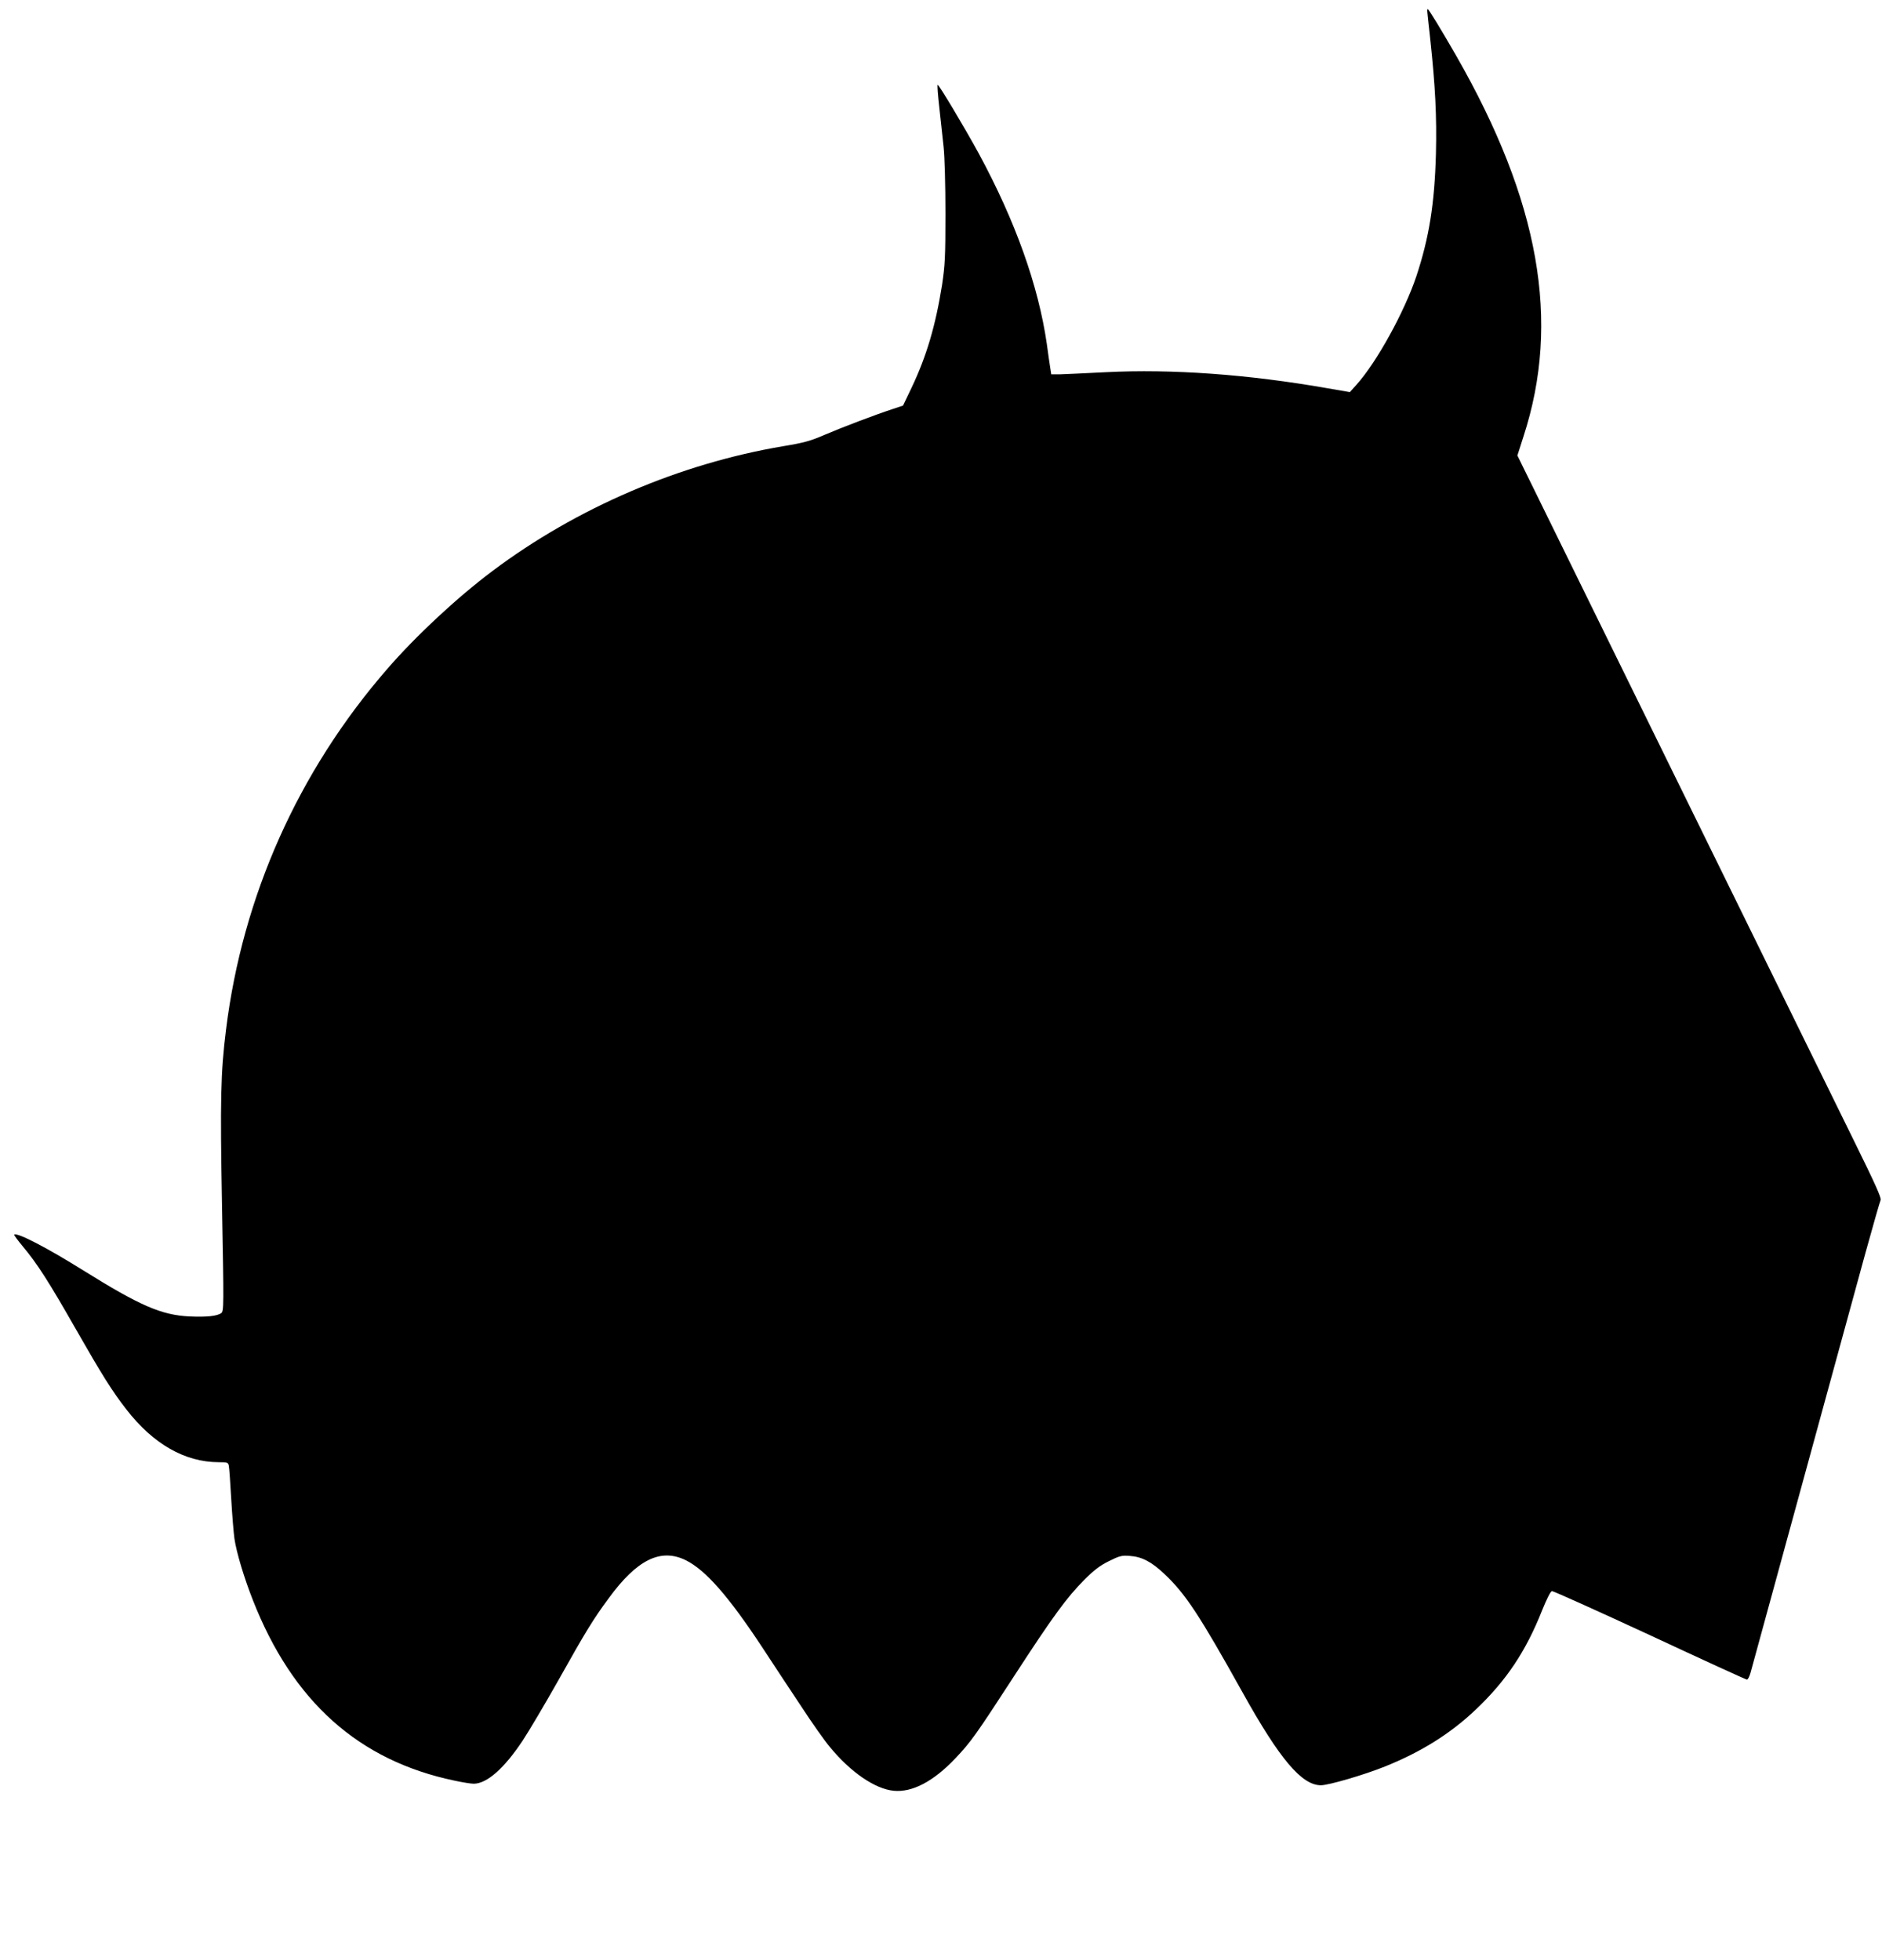
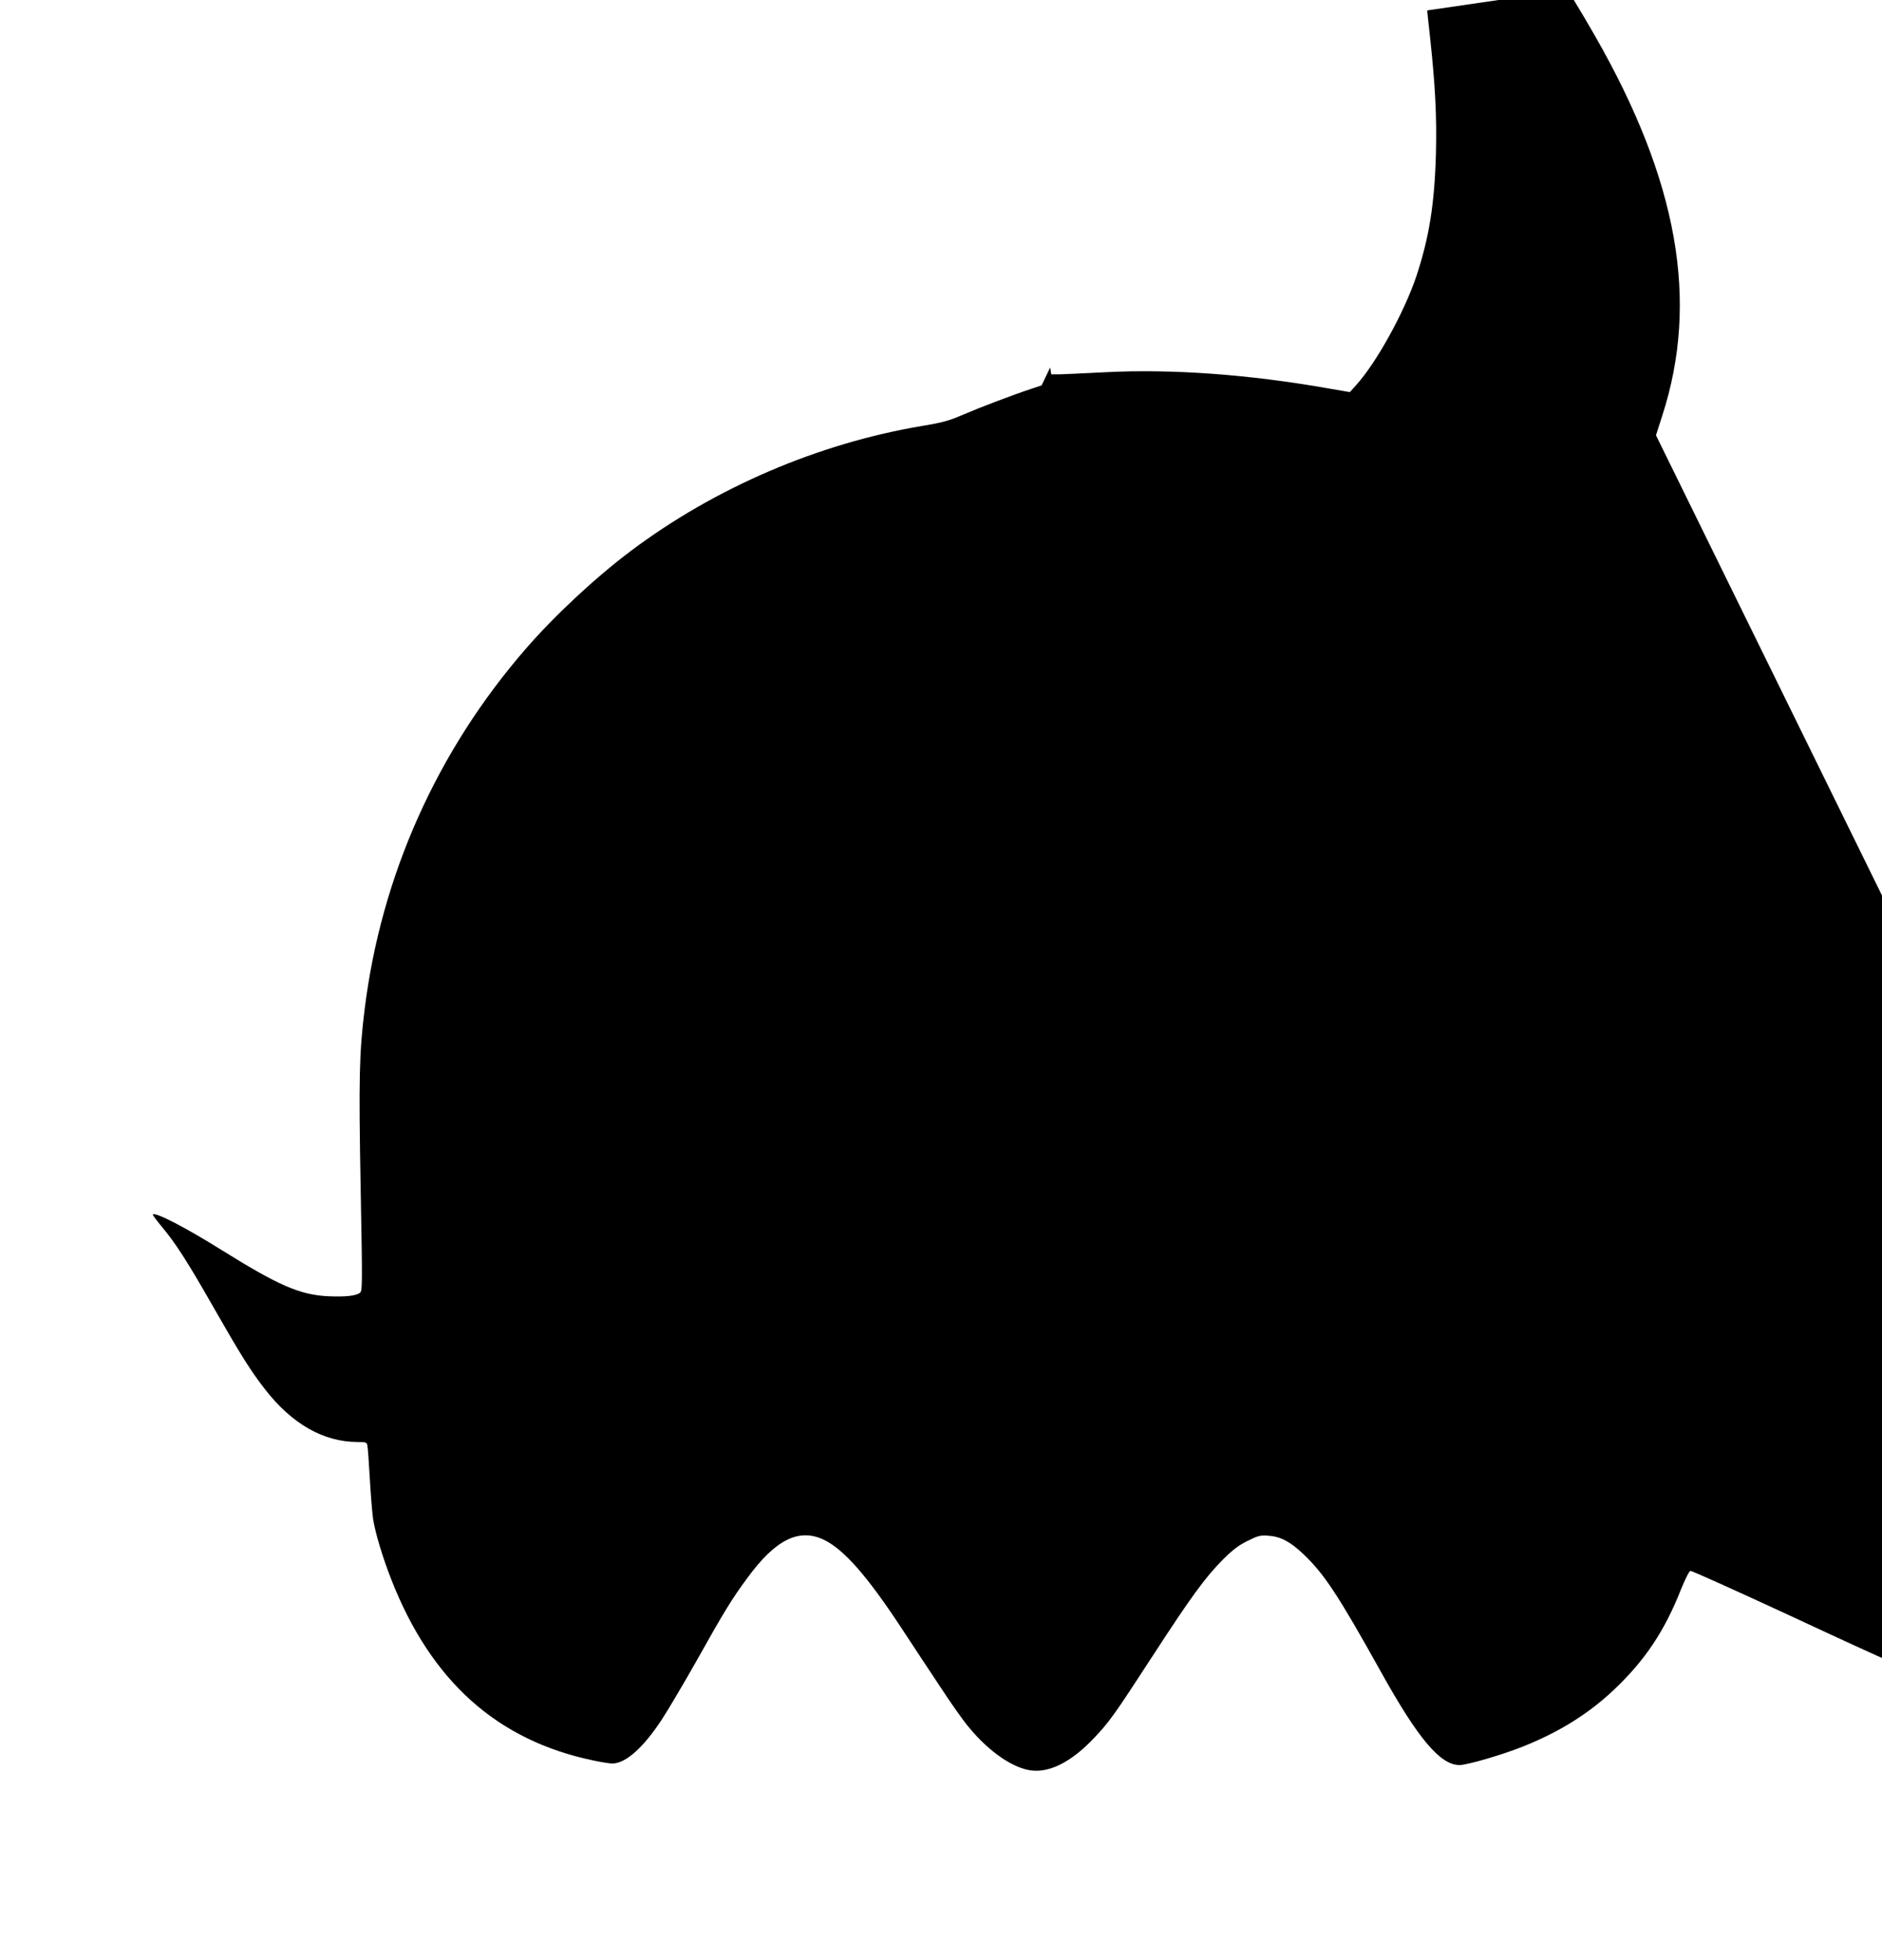
<svg xmlns="http://www.w3.org/2000/svg" version="1.0" width="1229pt" height="1280pt" viewBox="0 0 1229 1280" preserveAspectRatio="xMidYMid meet">
  <g transform="translate(0,1280) scale(0.1,-0.1)" fill="#000000" stroke="none">
-     <path d="M9320 12732 c0 -5 9 -89 20 -188 33 -308 43 -505 37 -749 -9 -327 -44 -546 -128 -800 -78 -232 -258 -560 -391 -708 l-43 -48 -145 25 c-518 91 -1018 127 -1450 105 -135 -7 -270 -13 -300 -14 l-55 0 -7 45 c-4 25 -14 94 -22 154 -55 380 -205 801 -443 1241 -91 167 -264 457 -270 451 -3 -2 2 -69 11 -148 9 -79 21 -195 28 -258 7 -67 12 -249 12 -435 0 -282 -3 -337 -22 -465 -42 -265 -101 -466 -199 -672 l-56 -117 -66 -22 c-116 -38 -332 -120 -446 -169 -92 -40 -136 -52 -269 -74 -678 -114 -1351 -403 -1901 -816 -233 -175 -500 -424 -687 -640 -580 -668 -944 -1482 -1052 -2355 -35 -281 -39 -453 -26 -1159 12 -646 12 -680 -5 -692 -27 -20 -96 -27 -208 -22 -183 9 -323 70 -692 300 -240 150 -435 251 -452 234 -3 -2 23 -37 57 -78 91 -108 170 -231 343 -535 173 -303 240 -410 332 -528 176 -227 382 -344 602 -345 57 0 63 -2 67 -22 3 -13 10 -111 16 -218 6 -107 16 -224 21 -260 14 -93 63 -255 120 -400 260 -663 691 -1049 1318 -1180 51 -11 107 -20 125 -20 86 1 199 100 320 283 41 62 145 238 232 392 178 318 229 401 328 535 186 255 341 331 506 249 129 -65 277 -234 495 -564 72 -110 188 -286 258 -391 69 -106 153 -225 187 -265 135 -164 294 -273 416 -285 121 -12 260 61 403 212 102 108 130 147 386 541 250 385 341 509 455 624 65 65 103 94 162 123 68 34 83 38 135 34 79 -5 142 -38 226 -117 139 -131 229 -268 512 -776 242 -435 386 -605 511 -605 50 0 280 67 417 122 237 95 429 215 595 373 200 190 327 381 433 649 28 69 54 122 63 124 8 2 295 -128 639 -287 343 -160 629 -291 635 -291 6 0 16 19 23 43 11 41 151 553 489 1787 93 338 210 766 260 950 51 184 96 342 101 352 7 12 -37 109 -168 375 -97 197 -632 1287 -1190 2423 l-1014 2065 40 125 c244 750 104 1537 -439 2485 -100 174 -180 305 -186 305 -2 0 -4 -4 -4 -8z" />
+     <path d="M9320 12732 c0 -5 9 -89 20 -188 33 -308 43 -505 37 -749 -9 -327 -44 -546 -128 -800 -78 -232 -258 -560 -391 -708 l-43 -48 -145 25 c-518 91 -1018 127 -1450 105 -135 -7 -270 -13 -300 -14 l-55 0 -7 45 l-56 -117 -66 -22 c-116 -38 -332 -120 -446 -169 -92 -40 -136 -52 -269 -74 -678 -114 -1351 -403 -1901 -816 -233 -175 -500 -424 -687 -640 -580 -668 -944 -1482 -1052 -2355 -35 -281 -39 -453 -26 -1159 12 -646 12 -680 -5 -692 -27 -20 -96 -27 -208 -22 -183 9 -323 70 -692 300 -240 150 -435 251 -452 234 -3 -2 23 -37 57 -78 91 -108 170 -231 343 -535 173 -303 240 -410 332 -528 176 -227 382 -344 602 -345 57 0 63 -2 67 -22 3 -13 10 -111 16 -218 6 -107 16 -224 21 -260 14 -93 63 -255 120 -400 260 -663 691 -1049 1318 -1180 51 -11 107 -20 125 -20 86 1 199 100 320 283 41 62 145 238 232 392 178 318 229 401 328 535 186 255 341 331 506 249 129 -65 277 -234 495 -564 72 -110 188 -286 258 -391 69 -106 153 -225 187 -265 135 -164 294 -273 416 -285 121 -12 260 61 403 212 102 108 130 147 386 541 250 385 341 509 455 624 65 65 103 94 162 123 68 34 83 38 135 34 79 -5 142 -38 226 -117 139 -131 229 -268 512 -776 242 -435 386 -605 511 -605 50 0 280 67 417 122 237 95 429 215 595 373 200 190 327 381 433 649 28 69 54 122 63 124 8 2 295 -128 639 -287 343 -160 629 -291 635 -291 6 0 16 19 23 43 11 41 151 553 489 1787 93 338 210 766 260 950 51 184 96 342 101 352 7 12 -37 109 -168 375 -97 197 -632 1287 -1190 2423 l-1014 2065 40 125 c244 750 104 1537 -439 2485 -100 174 -180 305 -186 305 -2 0 -4 -4 -4 -8z" />
  </g>
</svg>